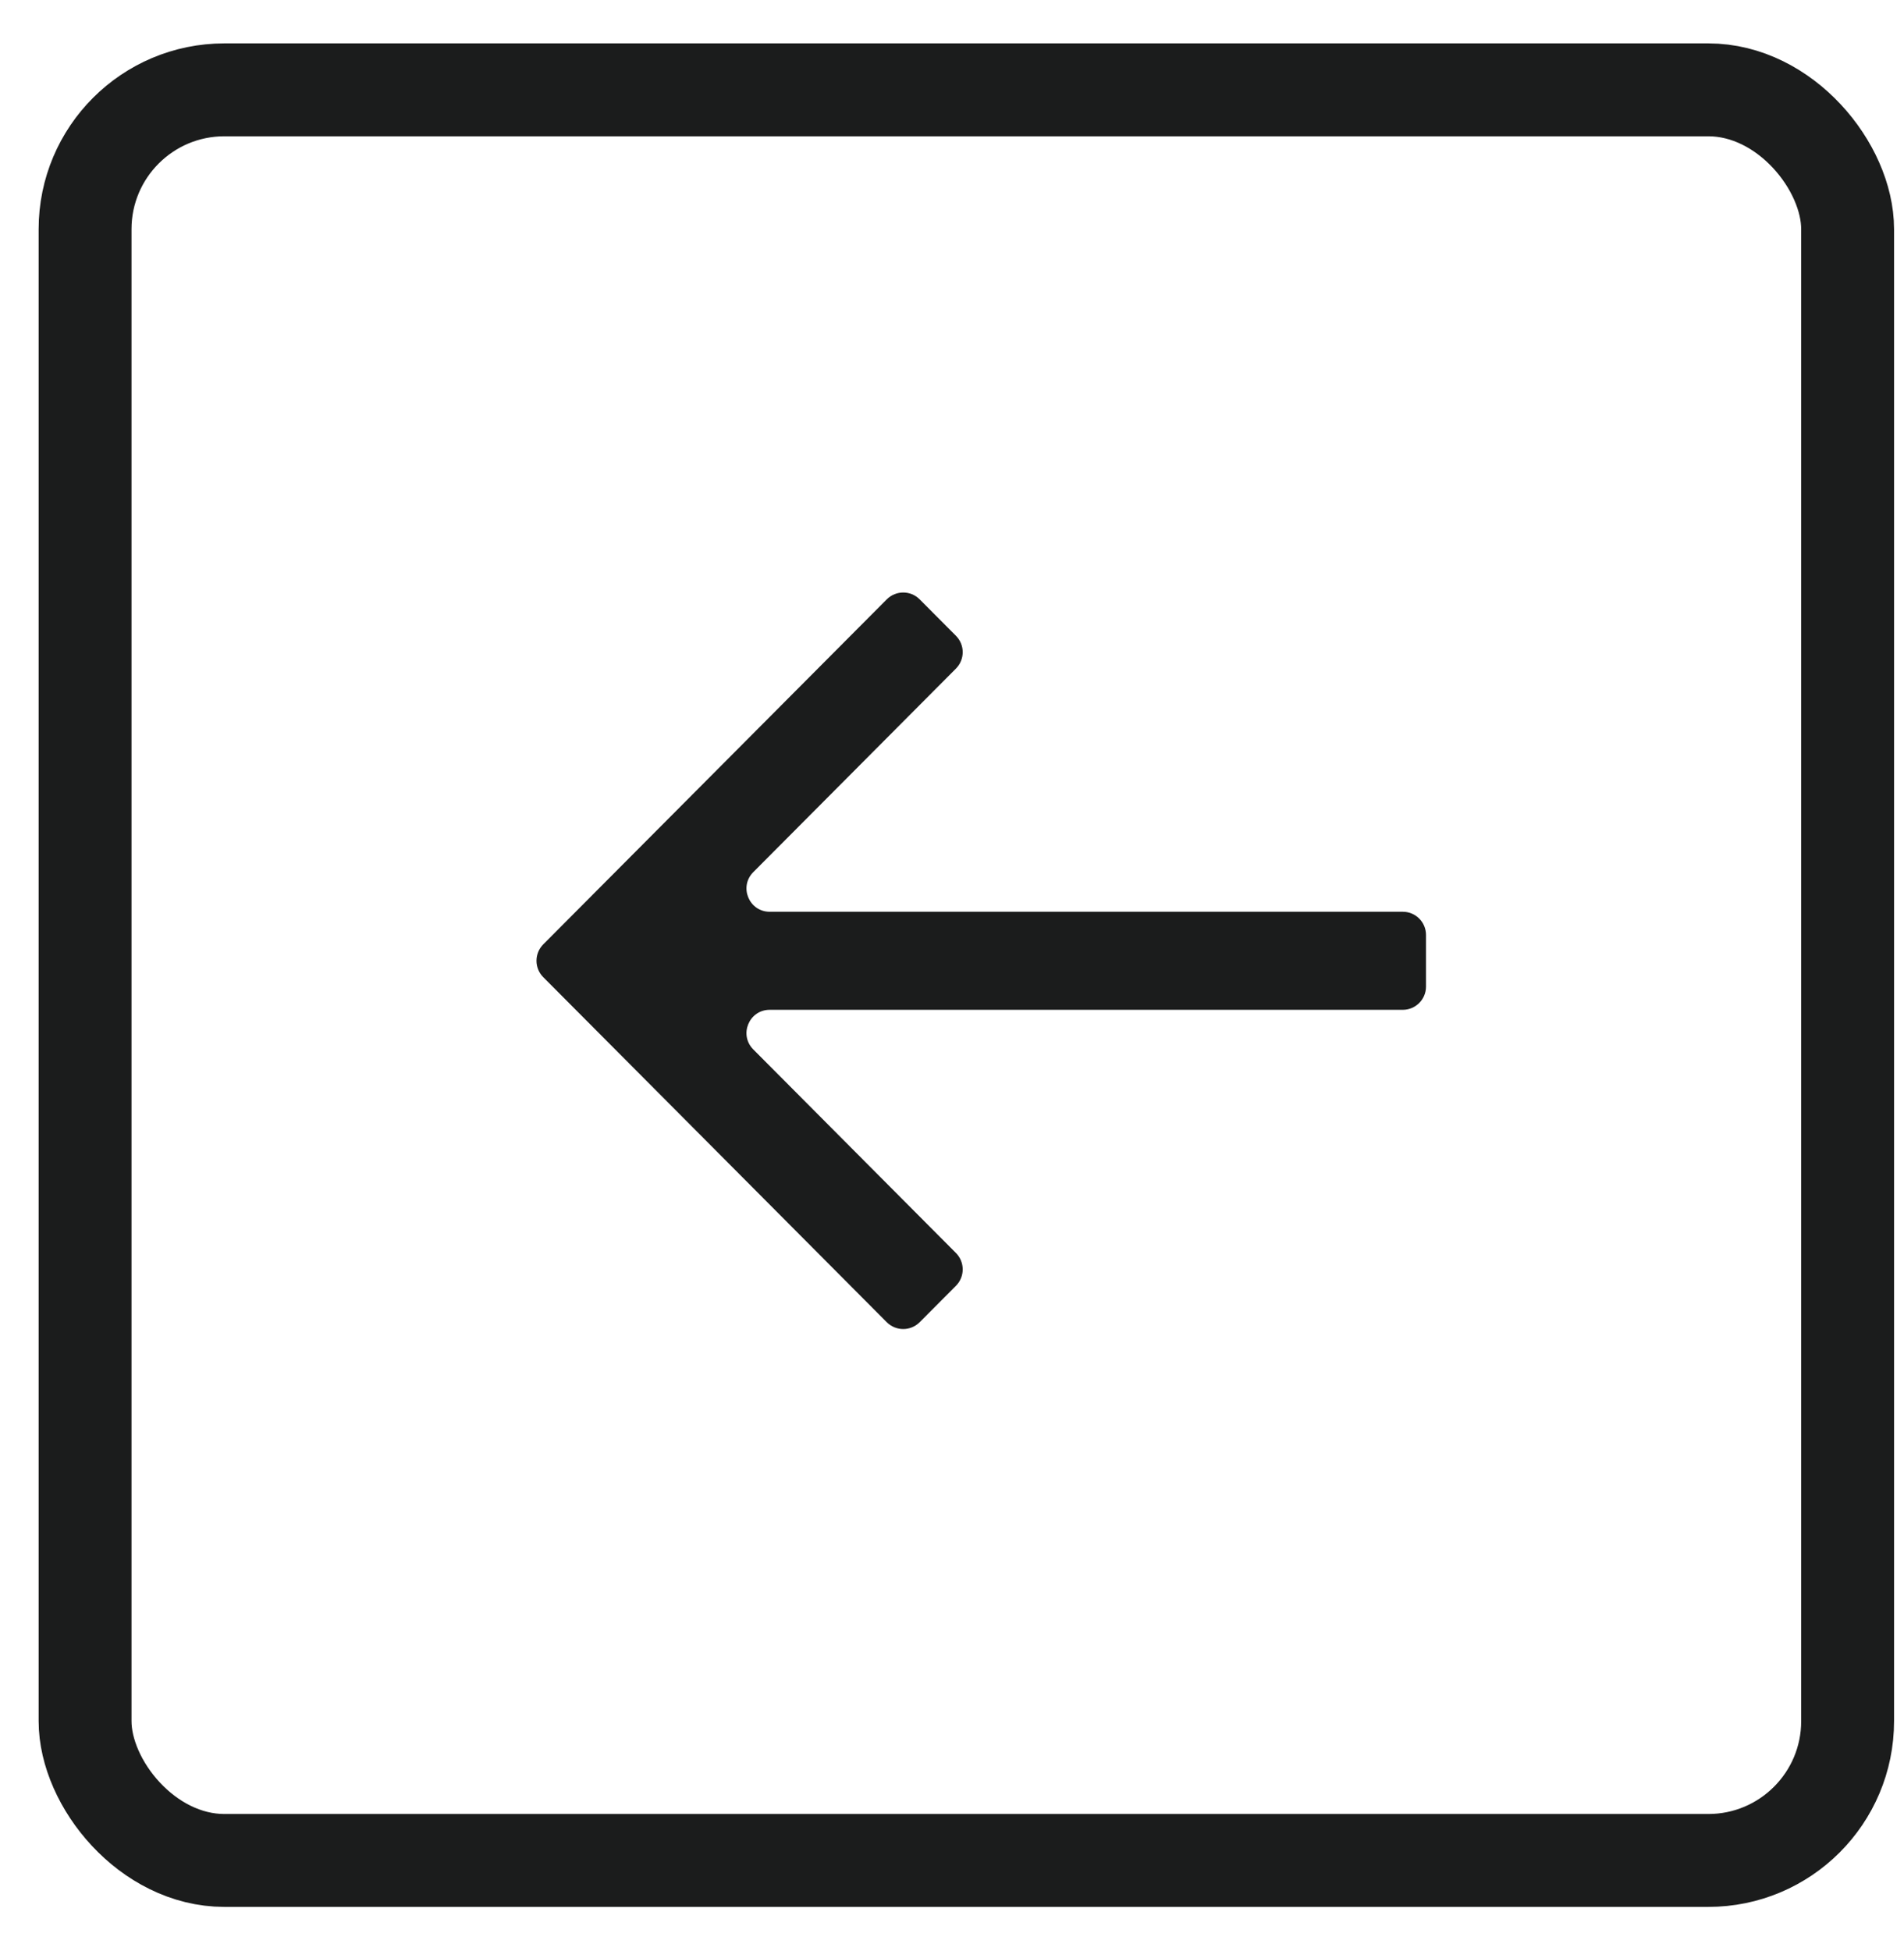
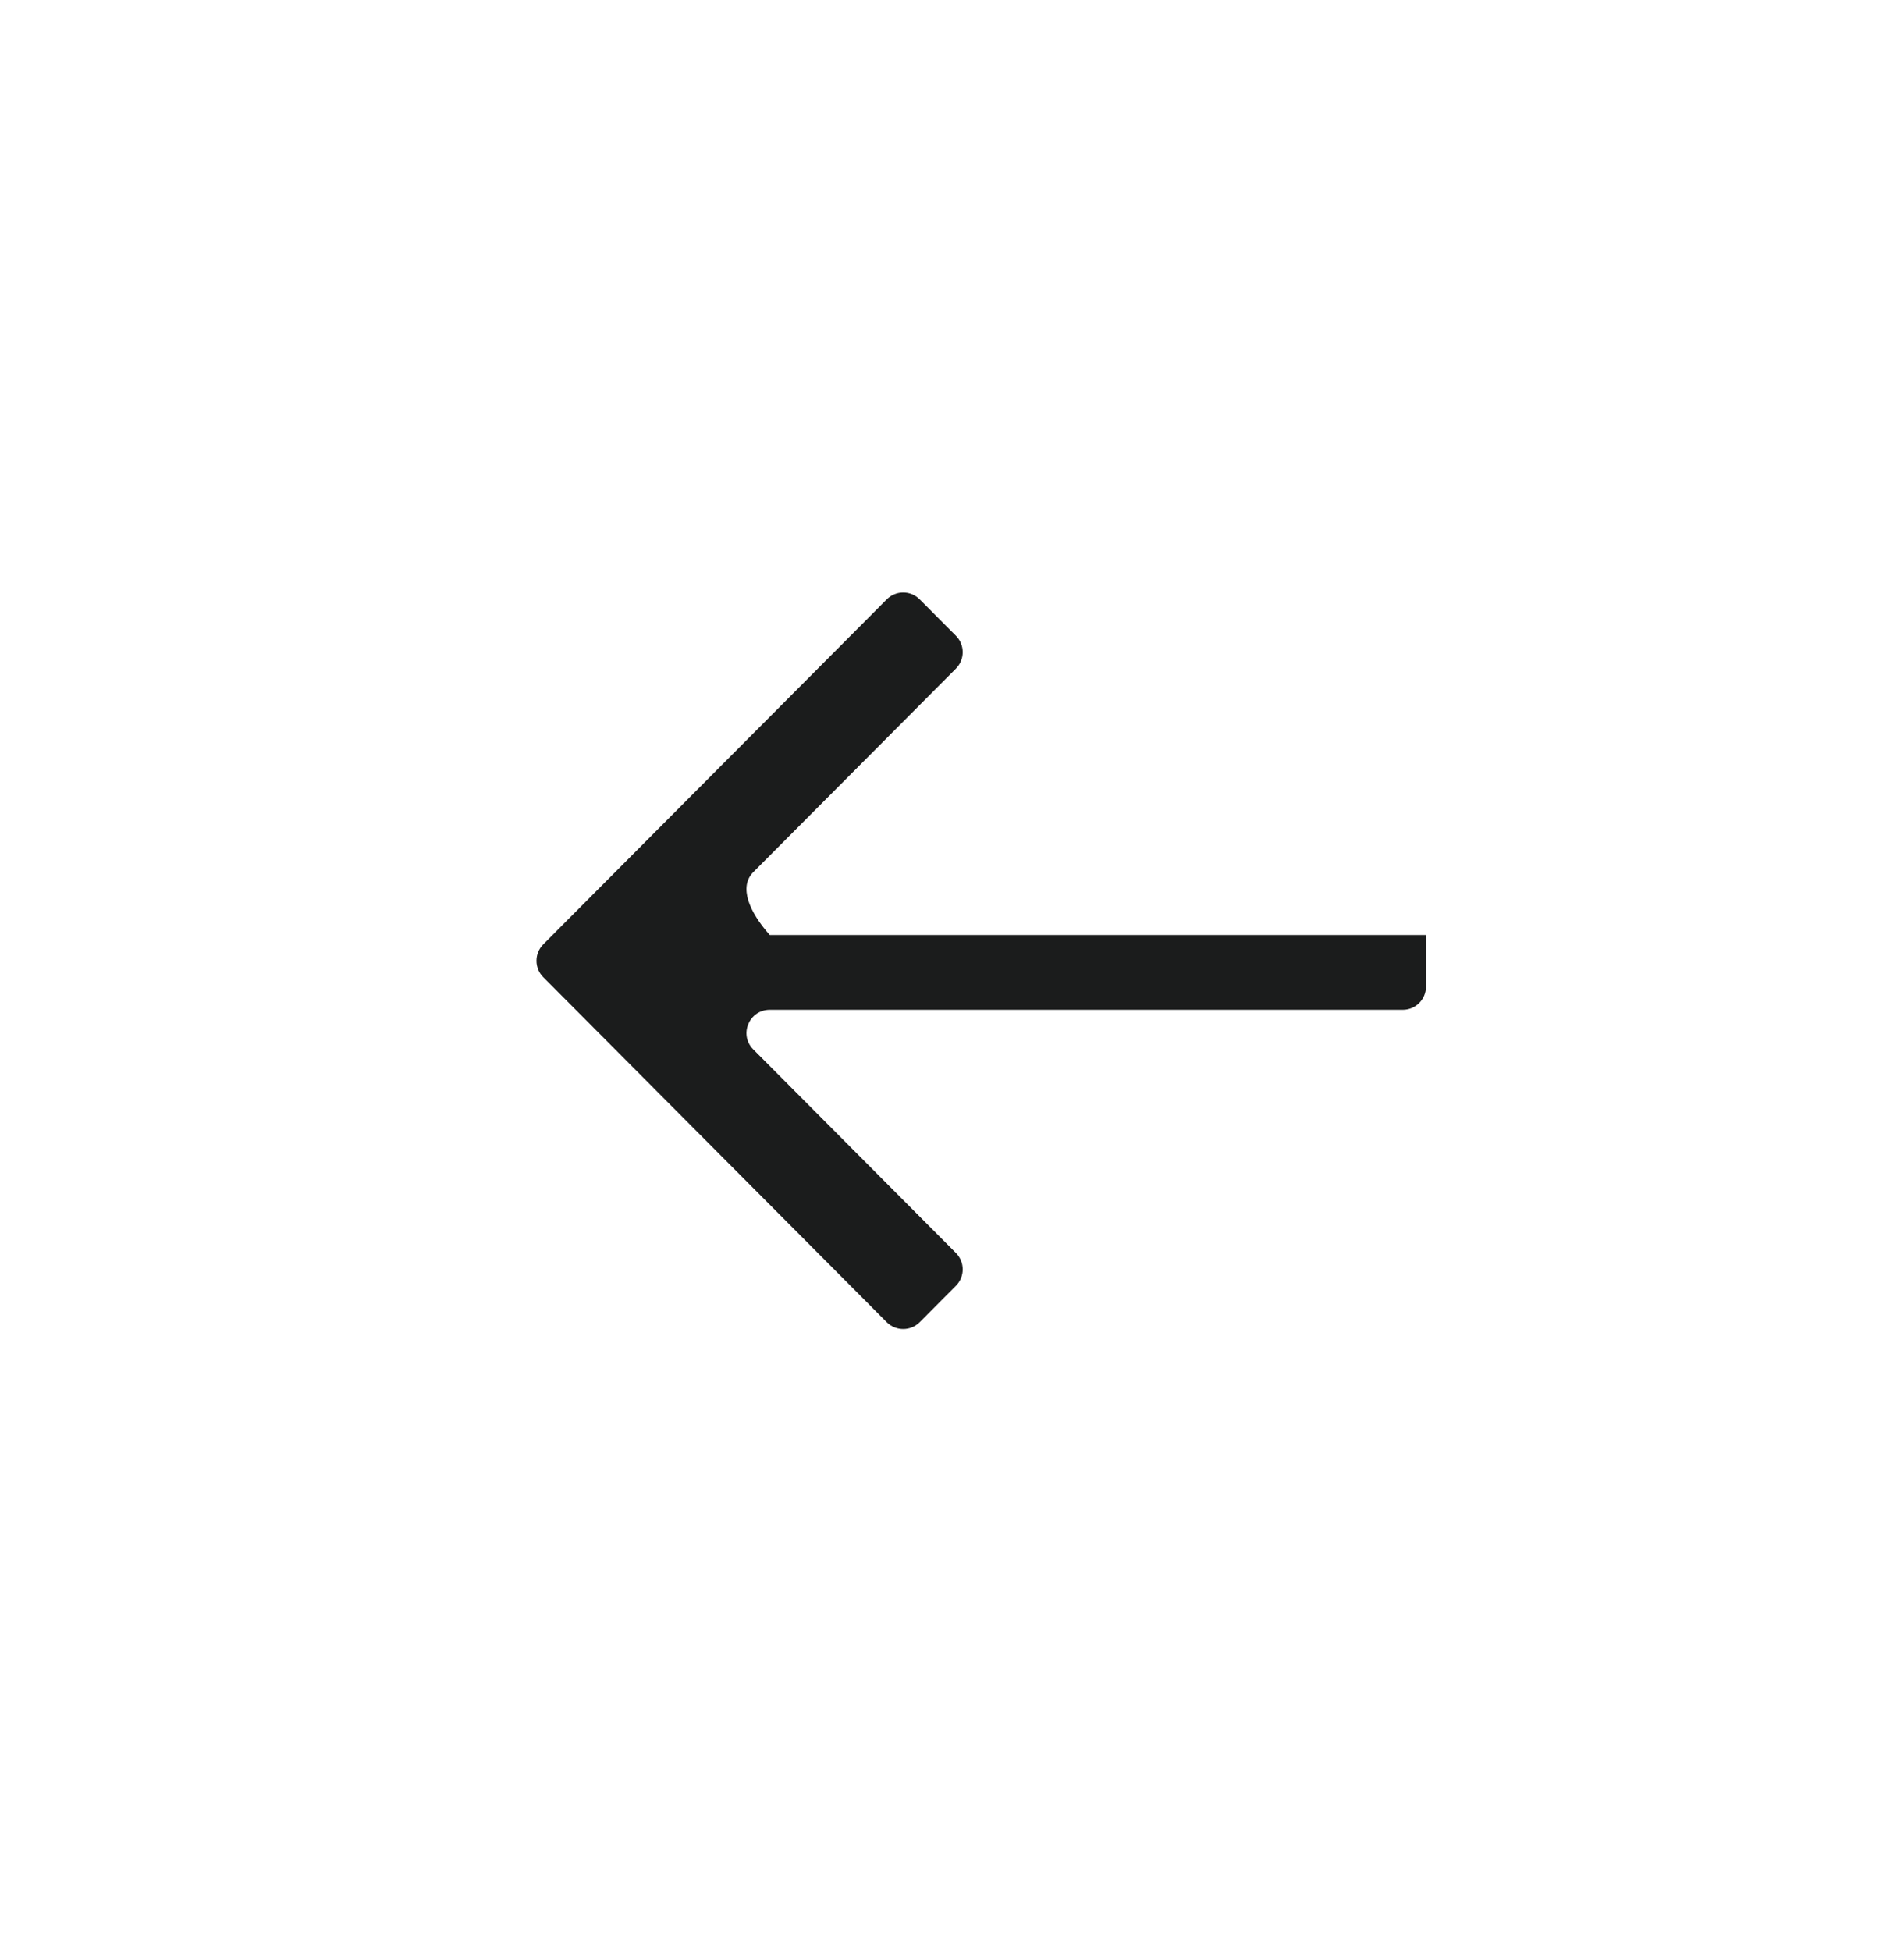
<svg xmlns="http://www.w3.org/2000/svg" width="41" height="42" viewBox="0 0 41 42" fill="none">
-   <rect x="1.832" y="1.934" width="37.954" height="38.117" rx="3" stroke="#1B1C1C" stroke-width="2" />
-   <path d="M30.707 20.128C30.707 19.851 30.483 19.628 30.207 19.628H16.575C16.13 19.628 15.907 19.09 16.221 18.775L20.585 14.393C20.779 14.197 20.779 13.882 20.585 13.687L19.804 12.903C19.609 12.706 19.291 12.706 19.095 12.903L11.698 20.33C11.504 20.526 11.504 20.841 11.698 21.036L19.095 28.464C19.291 28.66 19.609 28.66 19.804 28.464L20.585 27.68C20.779 27.485 20.779 27.169 20.585 26.974L16.221 22.592C15.907 22.276 16.13 21.739 16.575 21.739H30.207C30.483 21.739 30.707 21.515 30.707 21.239V20.128Z" fill="#1B1C1C" />
+   <path d="M30.707 20.128H16.575C16.13 19.628 15.907 19.09 16.221 18.775L20.585 14.393C20.779 14.197 20.779 13.882 20.585 13.687L19.804 12.903C19.609 12.706 19.291 12.706 19.095 12.903L11.698 20.33C11.504 20.526 11.504 20.841 11.698 21.036L19.095 28.464C19.291 28.66 19.609 28.66 19.804 28.464L20.585 27.68C20.779 27.485 20.779 27.169 20.585 26.974L16.221 22.592C15.907 22.276 16.13 21.739 16.575 21.739H30.207C30.483 21.739 30.707 21.515 30.707 21.239V20.128Z" fill="#1B1C1C" />
</svg>